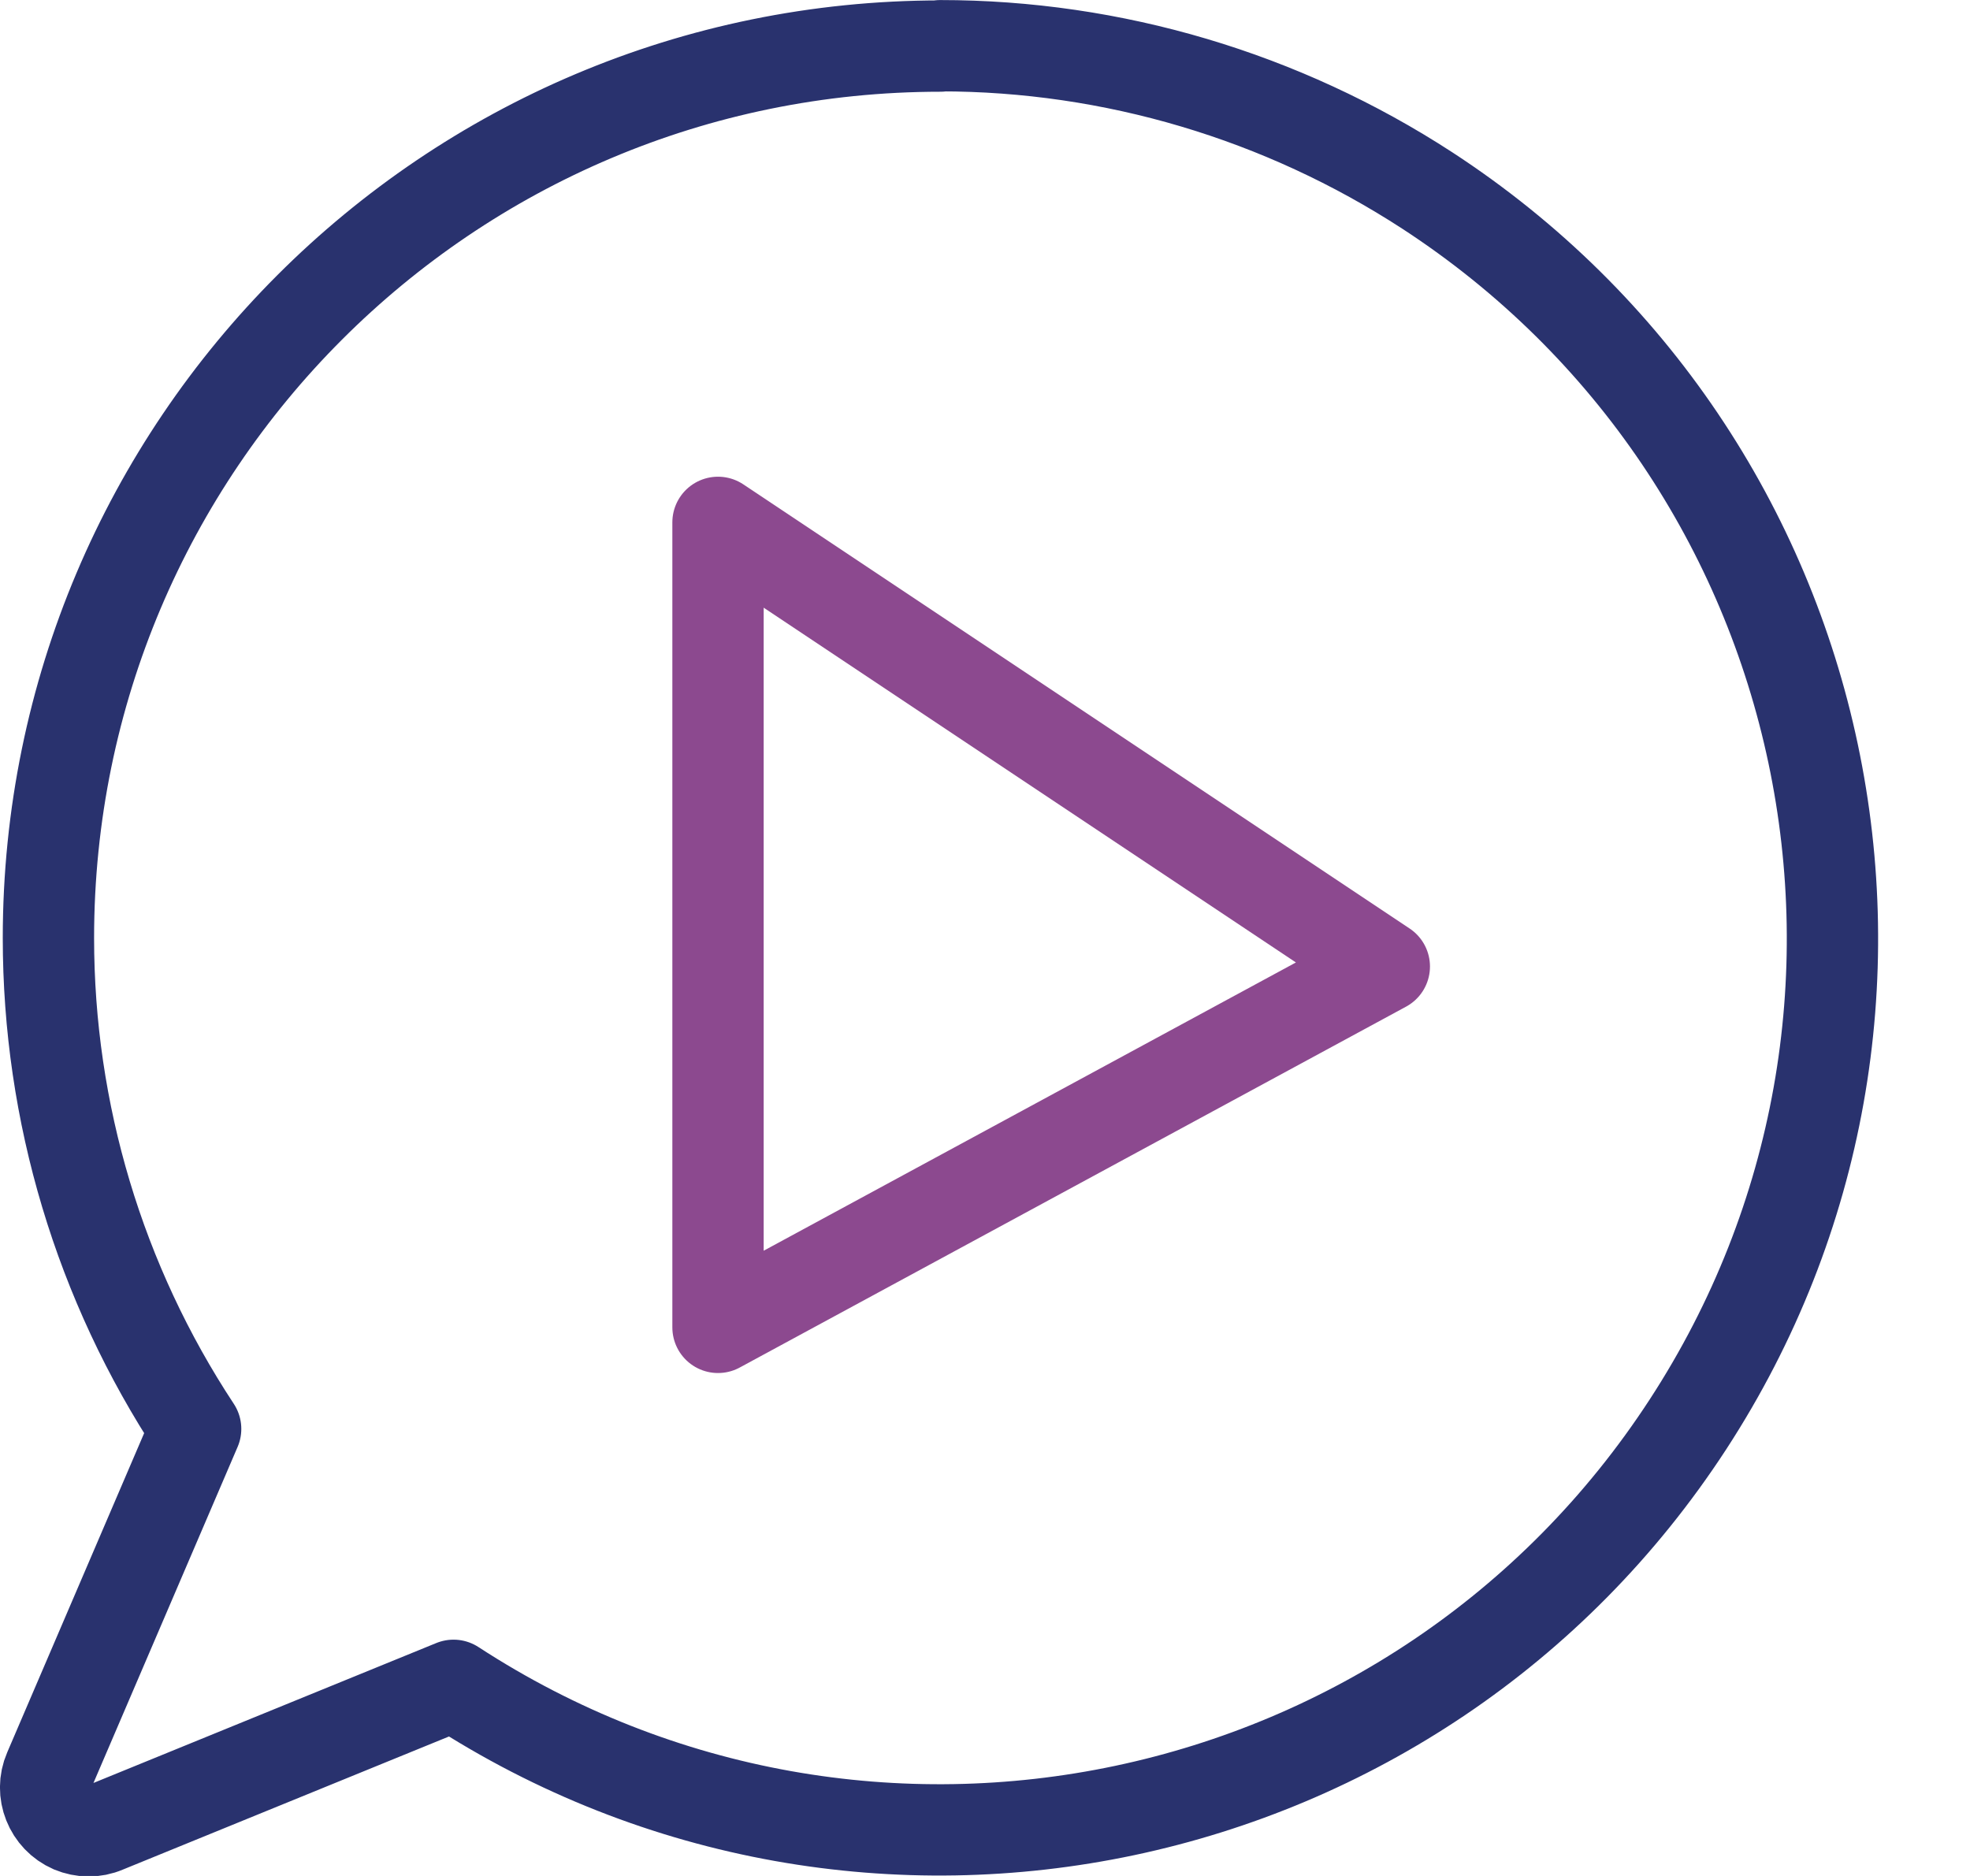
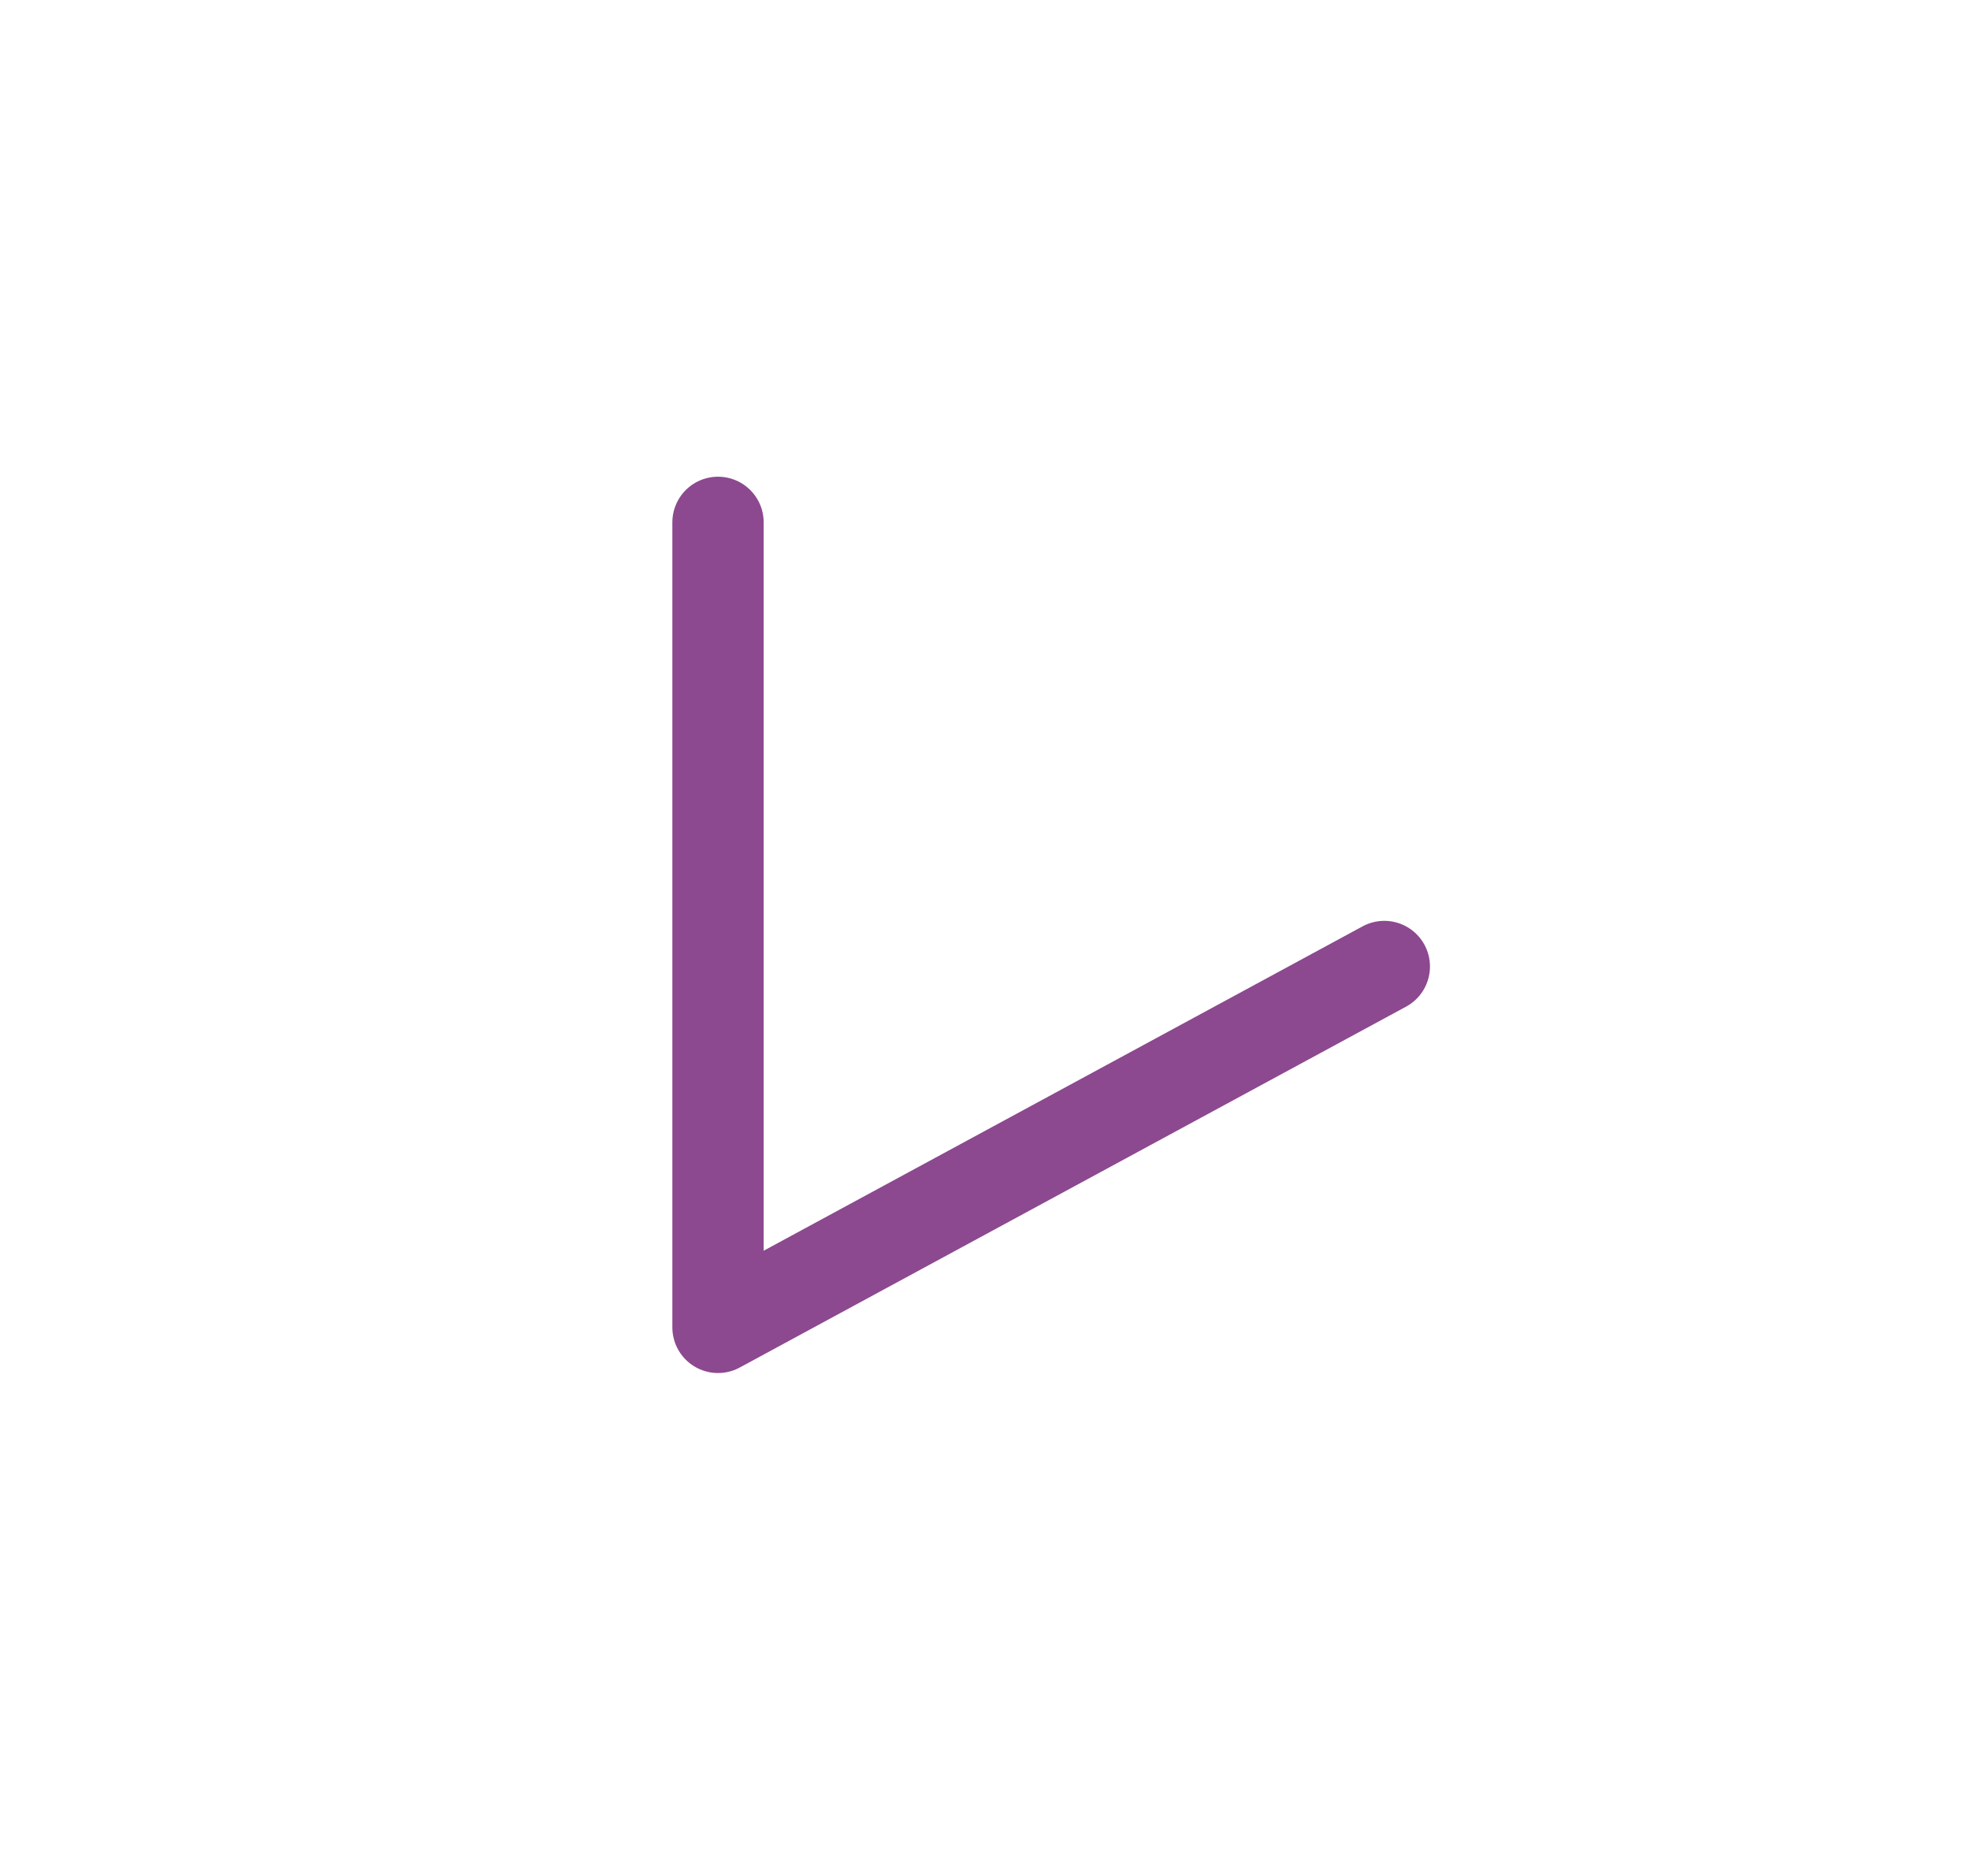
<svg xmlns="http://www.w3.org/2000/svg" xmlns:ns1="http://sodipodi.sourceforge.net/DTD/sodipodi-0.dtd" xmlns:ns2="http://www.inkscape.org/namespaces/inkscape" id="Group_351" viewBox="0 0 105 100" version="1.1" ns1:docname="tekst-video.svg" width="105" height="100" ns2:version="1.3 (0e150ed6c4, 2023-07-21)">
  <defs id="defs1" />
  <ns1:namedview id="namedview1" pagecolor="#ffffff" bordercolor="#000000" borderopacity="0.25" ns2:showpageshadow="2" ns2:pageopacity="0.0" ns2:pagecheckerboard="0" ns2:deskcolor="#d1d1d1" ns2:zoom="4.6640625" ns2:cx="52.958124" ns2:cy="55.852596" ns2:window-width="1920" ns2:window-height="1009" ns2:window-x="1912" ns2:window-y="-8" ns2:window-maximized="1" ns2:current-layer="Group_351" />
  <g id="Group_415" transform="matrix(1.947,0,0,1.947,-13.793,-11.095)">
-     <path id="Path_486" d="M 26.74,20 V 42.04 L 44.98,32.16 Z" style="fill:none;stroke:#8c498f;stroke-width:2.5px;stroke-linecap:round;stroke-linejoin:round" />
+     <path id="Path_486" d="M 26.74,20 V 42.04 L 44.98,32.16 " style="fill:none;stroke:#8c498f;stroke-width:2.5px;stroke-linecap:round;stroke-linejoin:round" />
    <g id="Group_414">
      <g id="Group_413">
-         <path id="Path_487" d="M 32.83,6.96 C 19.34,6.96 8.41,17.9 8.41,31.38 c 0,4.78 1.4,9.45 4.03,13.44 l -4.01,9.35 c -0.26,0.6 0.02,1.3 0.62,1.56 0.29,0.12 0.62,0.13 0.92,0 L 19.5,51.84 C 30.8,59.2 45.93,56 53.29,44.7 60.65,33.4 57.45,18.27 46.15,10.91 42.18,8.33 37.55,6.95 32.82,6.95 Z" style="fill:none;stroke:#29326e;stroke-width:2.5px;stroke-linecap:round;stroke-linejoin:round" />
-       </g>
+         </g>
    </g>
  </g>
</svg>